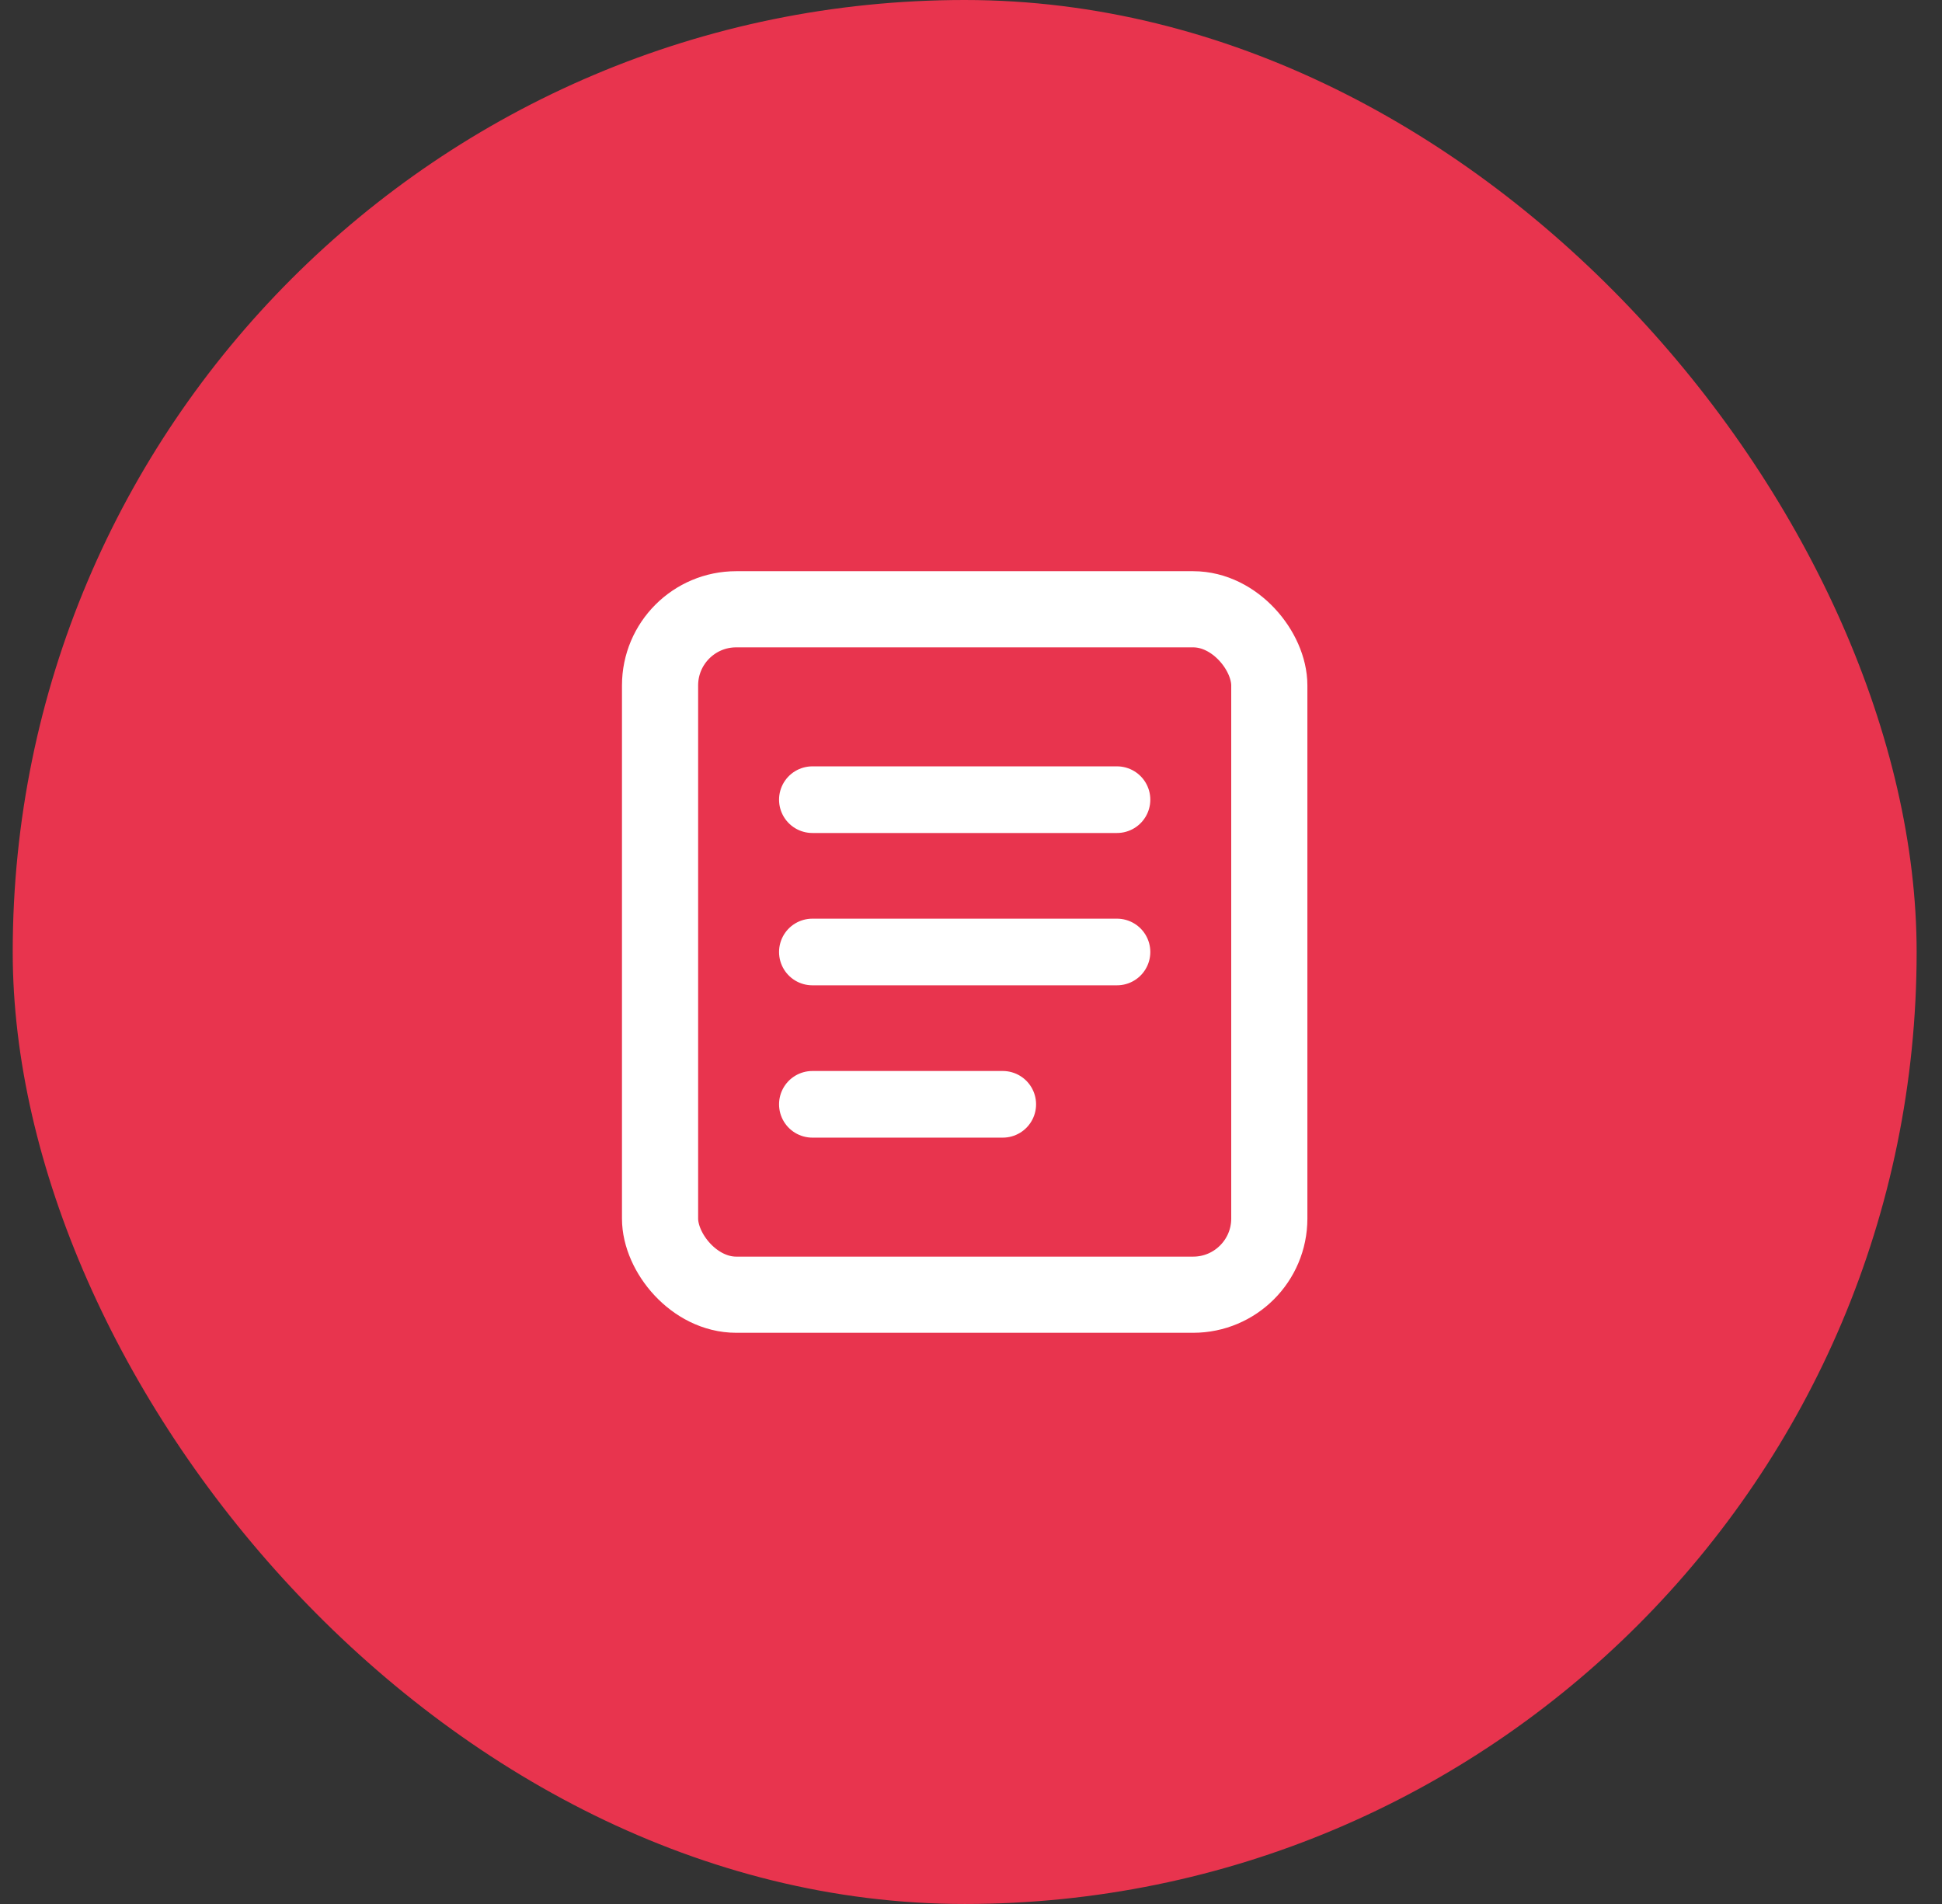
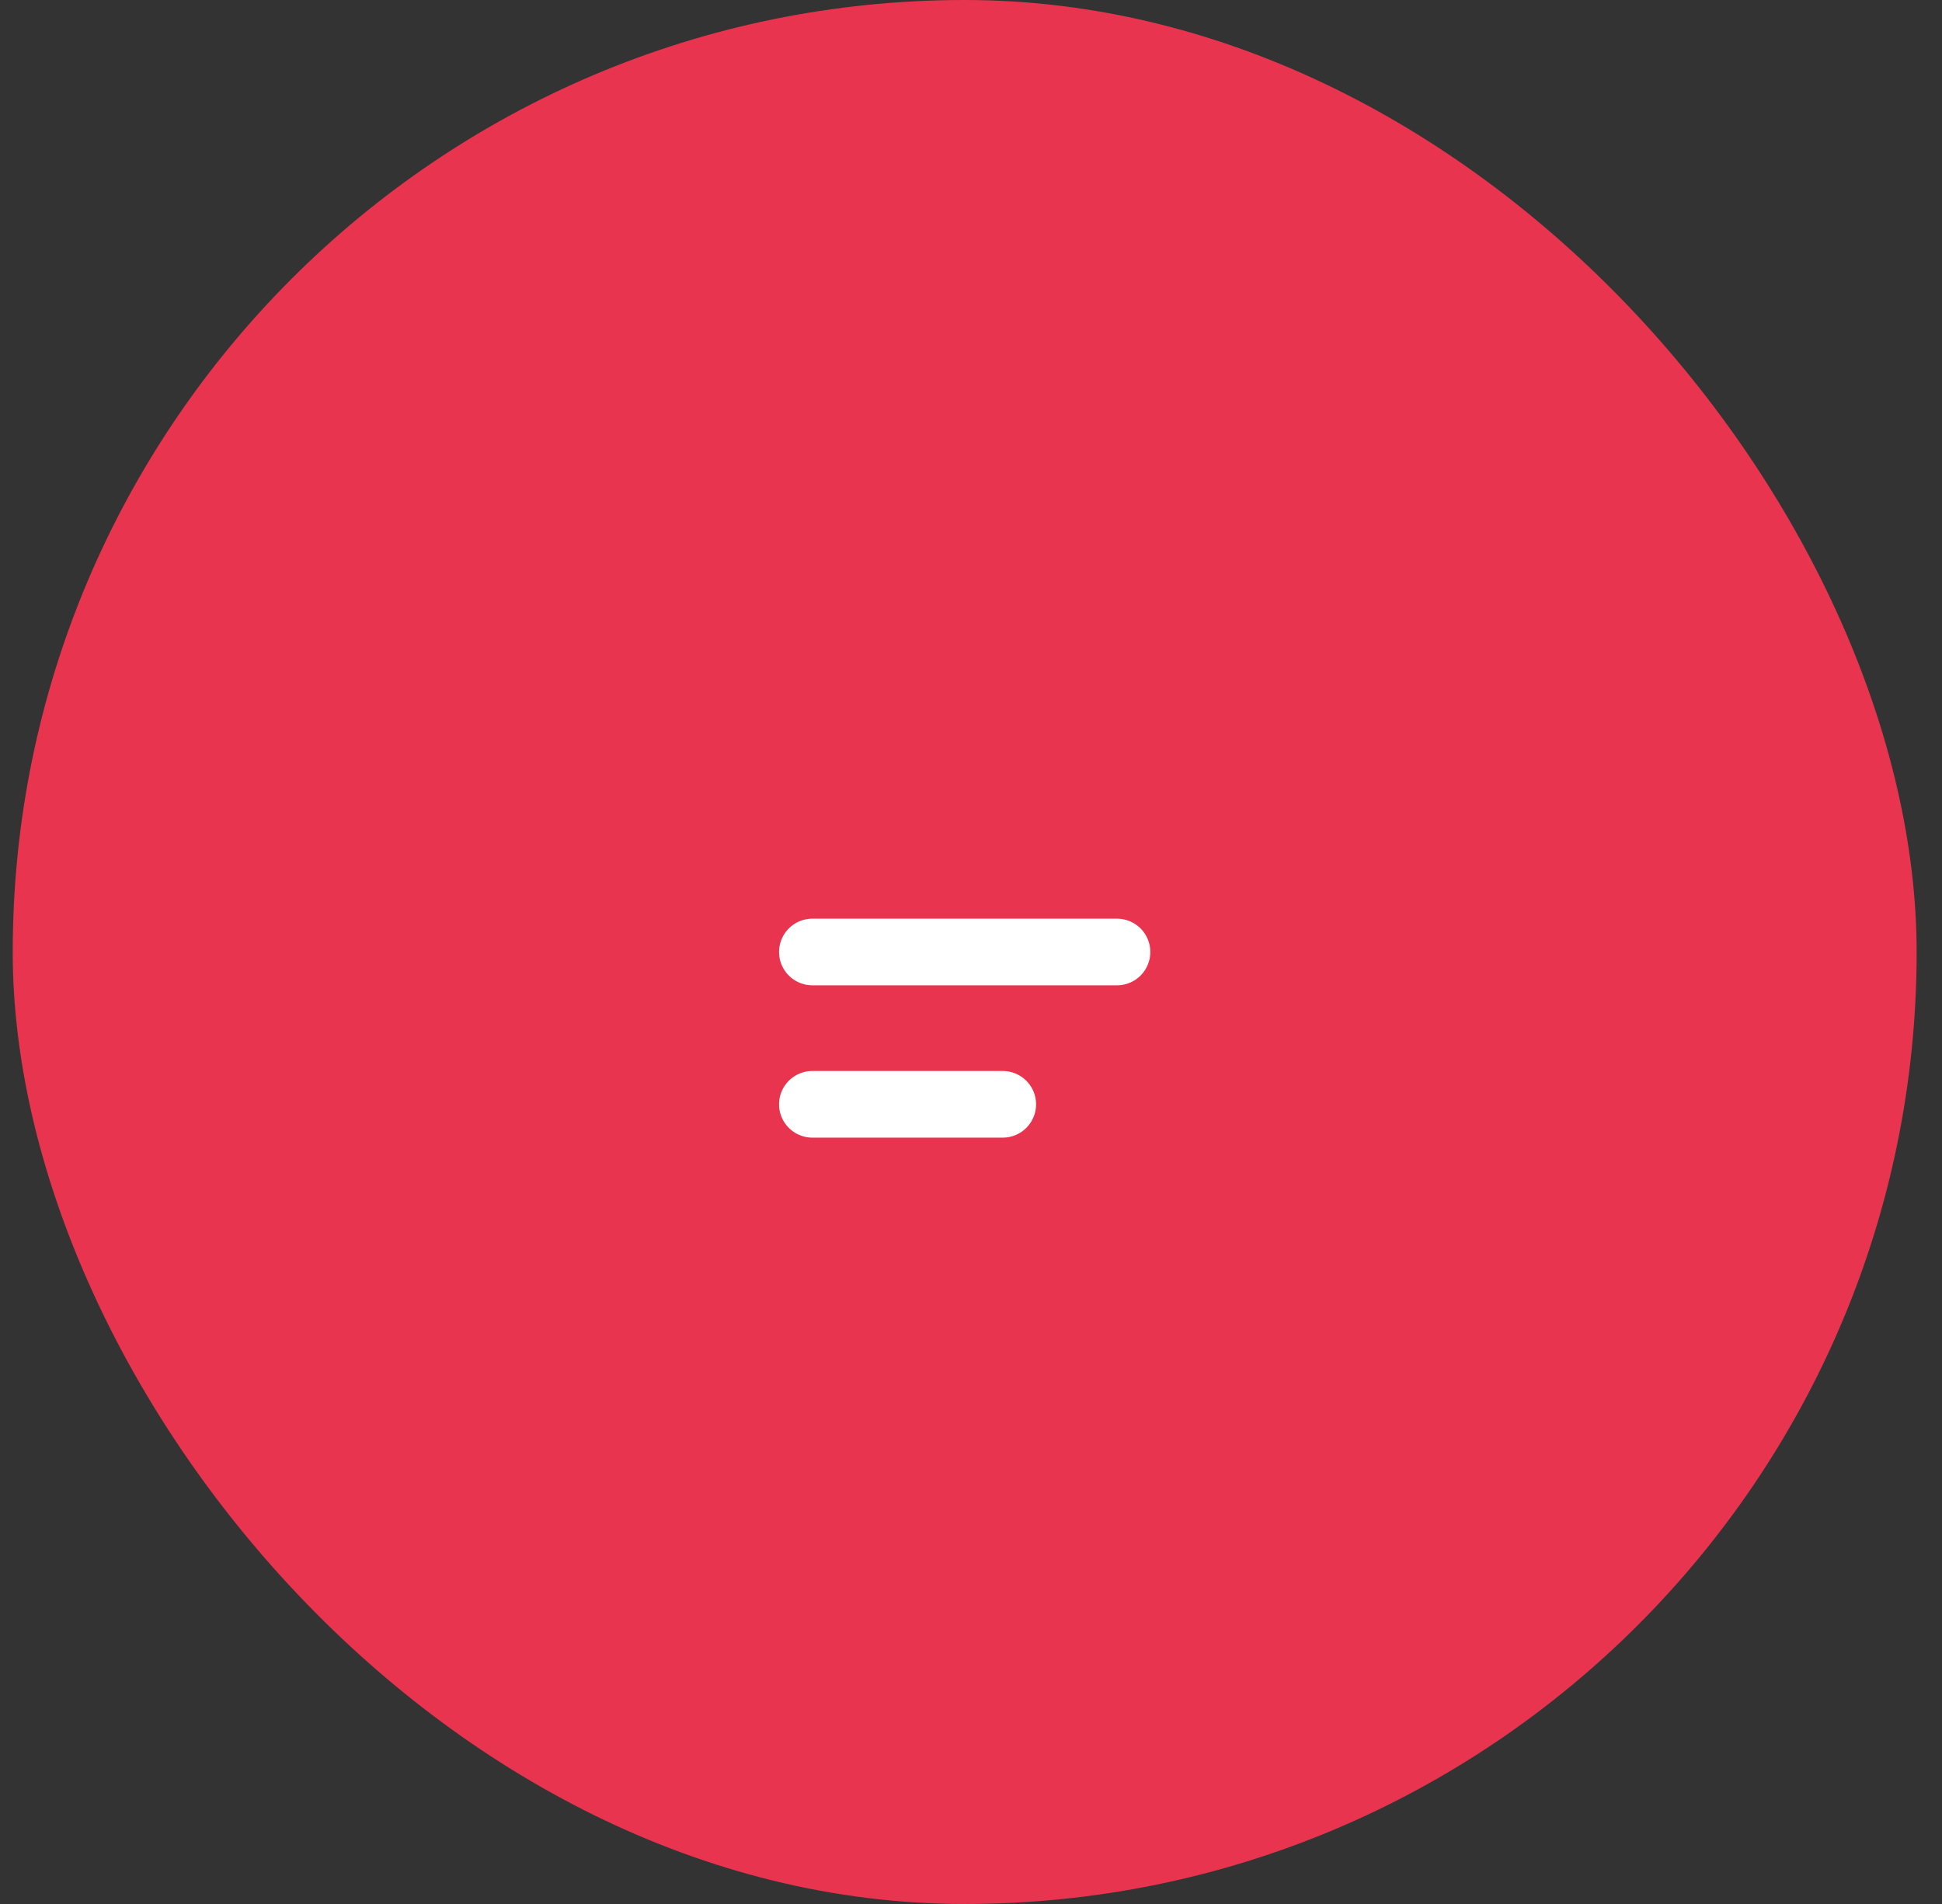
<svg xmlns="http://www.w3.org/2000/svg" width="51" height="50" viewBox="0 0 51 50" fill="none">
  <rect x="0" y="0" width="51" height="50" fill="#333333" stroke="none" />
  <rect x="0.334" width="50" height="50" rx="25" fill="#E8344E" />
-   <rect x="17.334" y="16" width="16" height="18" rx="2" stroke="white" stroke-width="2" stroke-linejoin="round" />
-   <path d="M21.334 21L29.334 21" stroke="white" stroke-width="1.75" stroke-linecap="round" />
  <path d="M21.334 25L29.334 25" stroke="white" stroke-width="1.75" stroke-linecap="round" />
  <path d="M21.334 29L26.334 29" stroke="white" stroke-width="1.75" stroke-linecap="round" />
</svg>